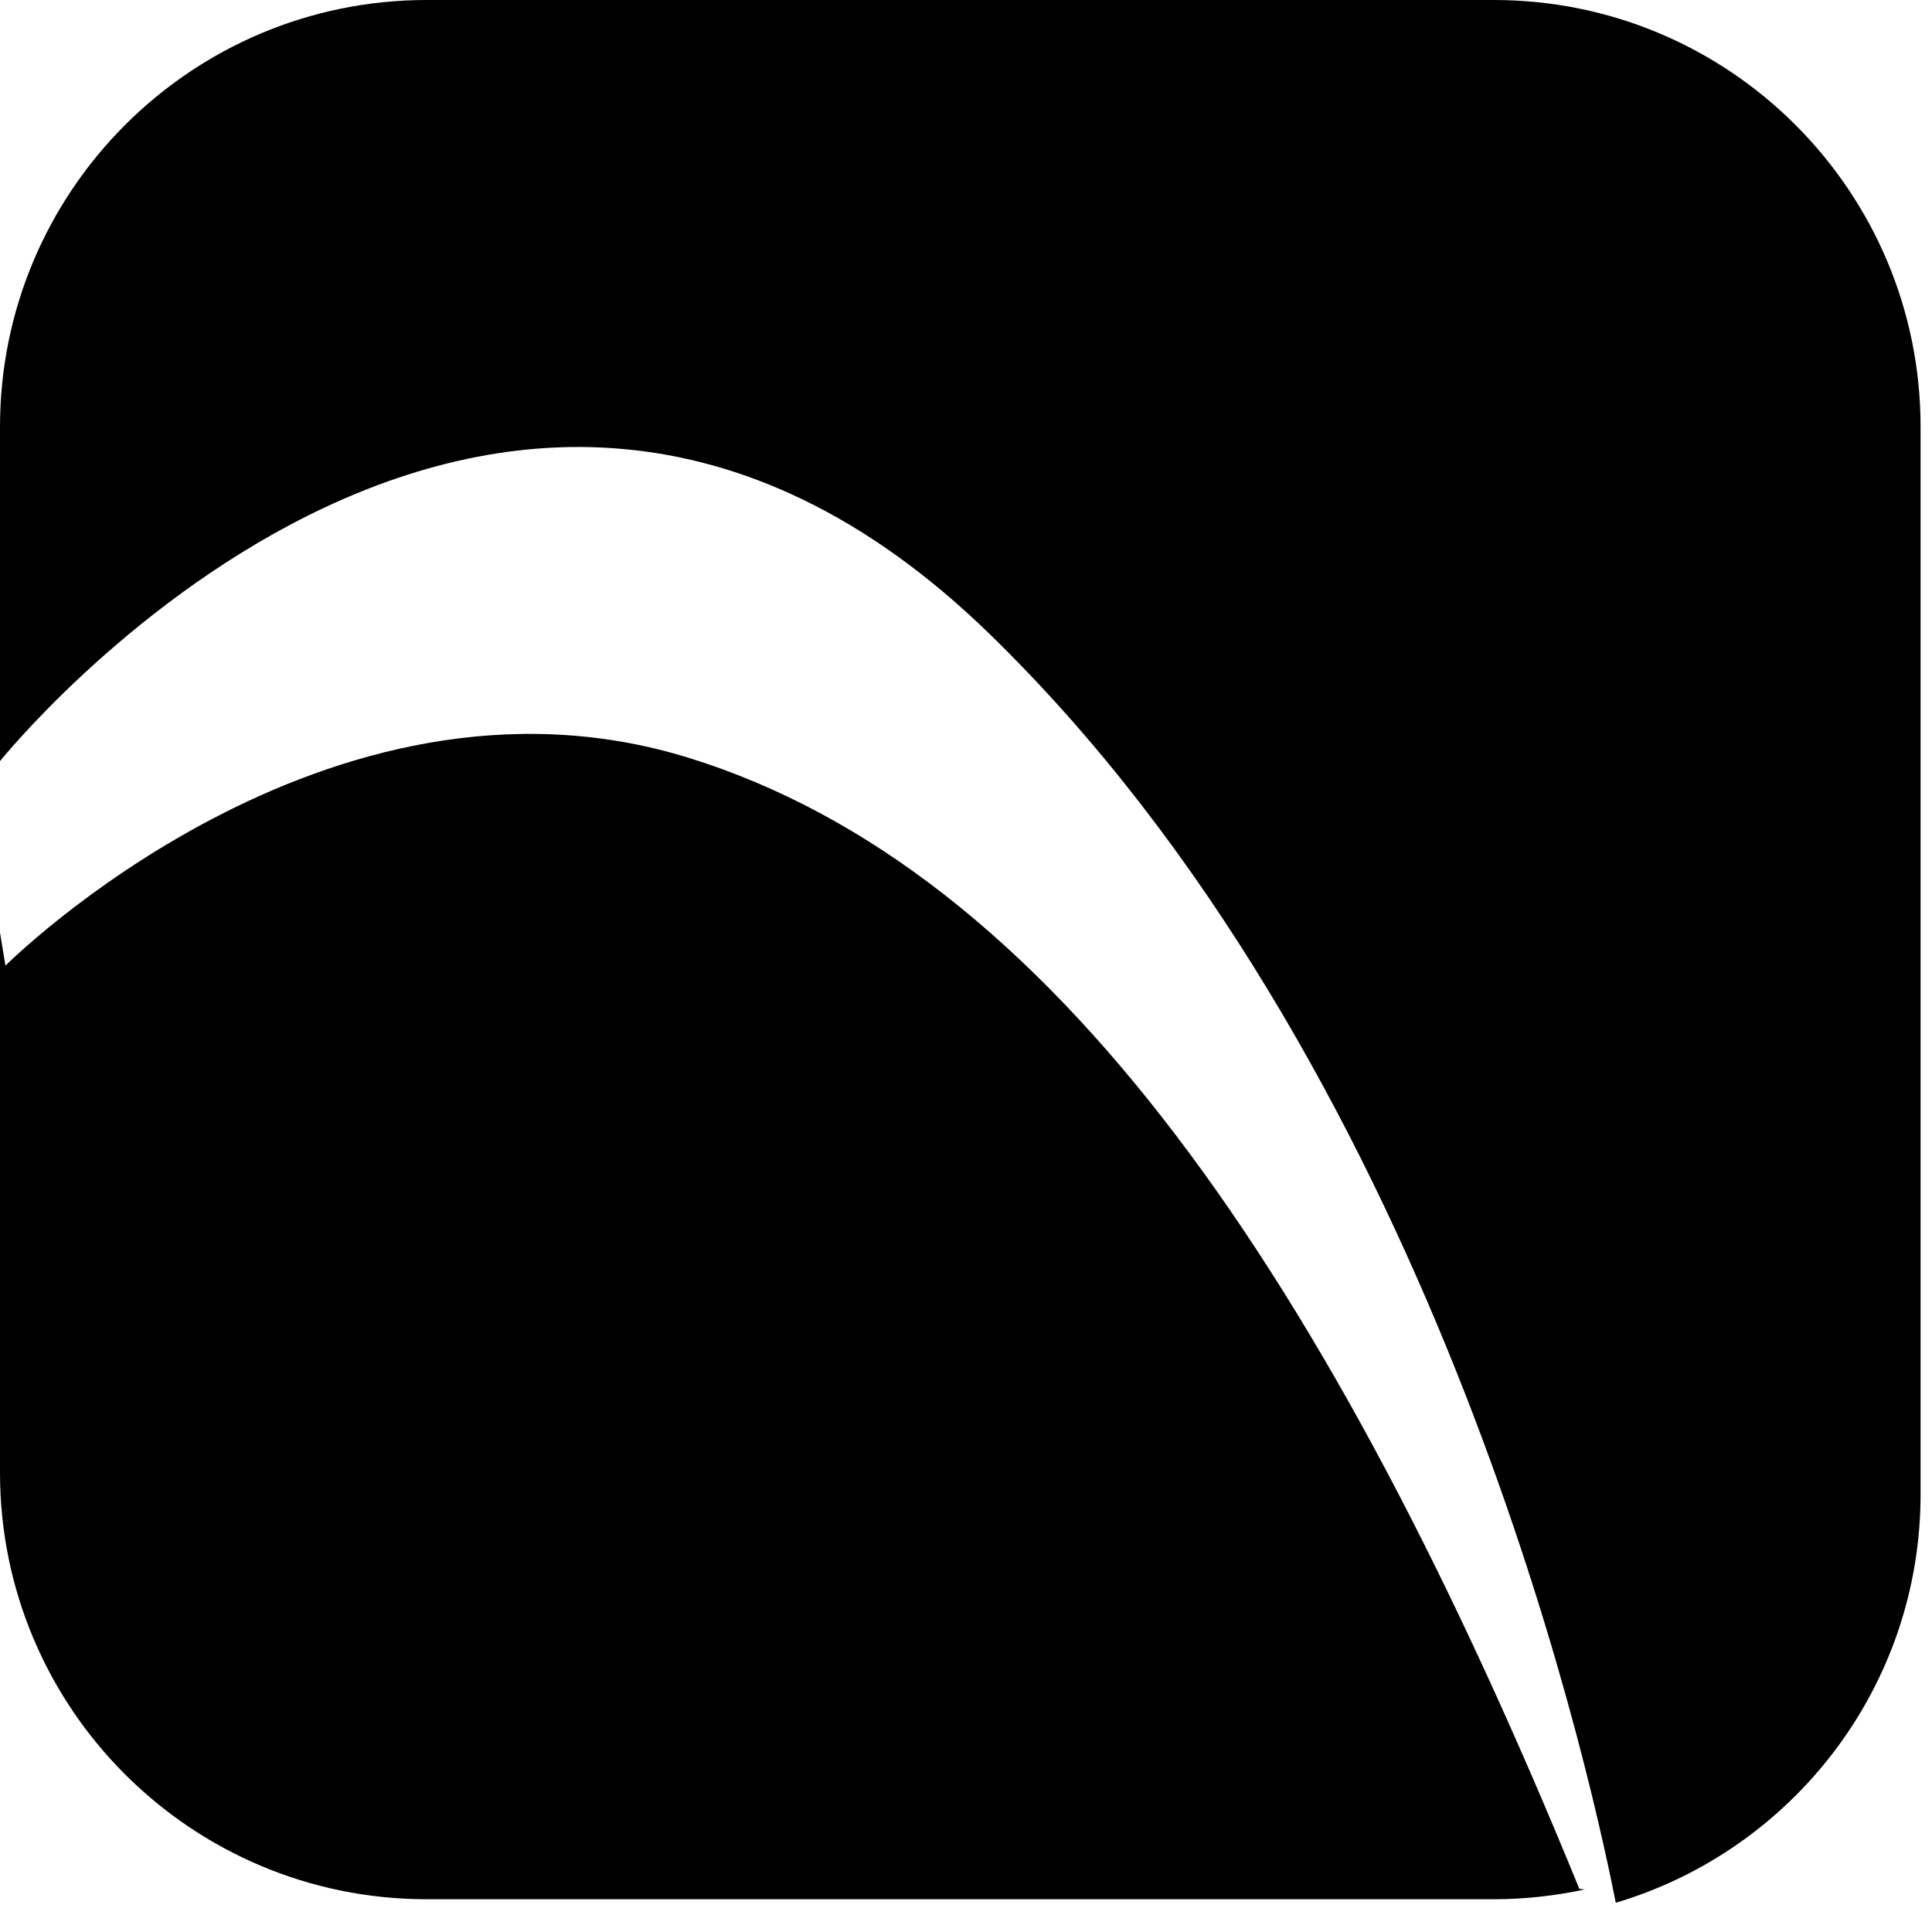
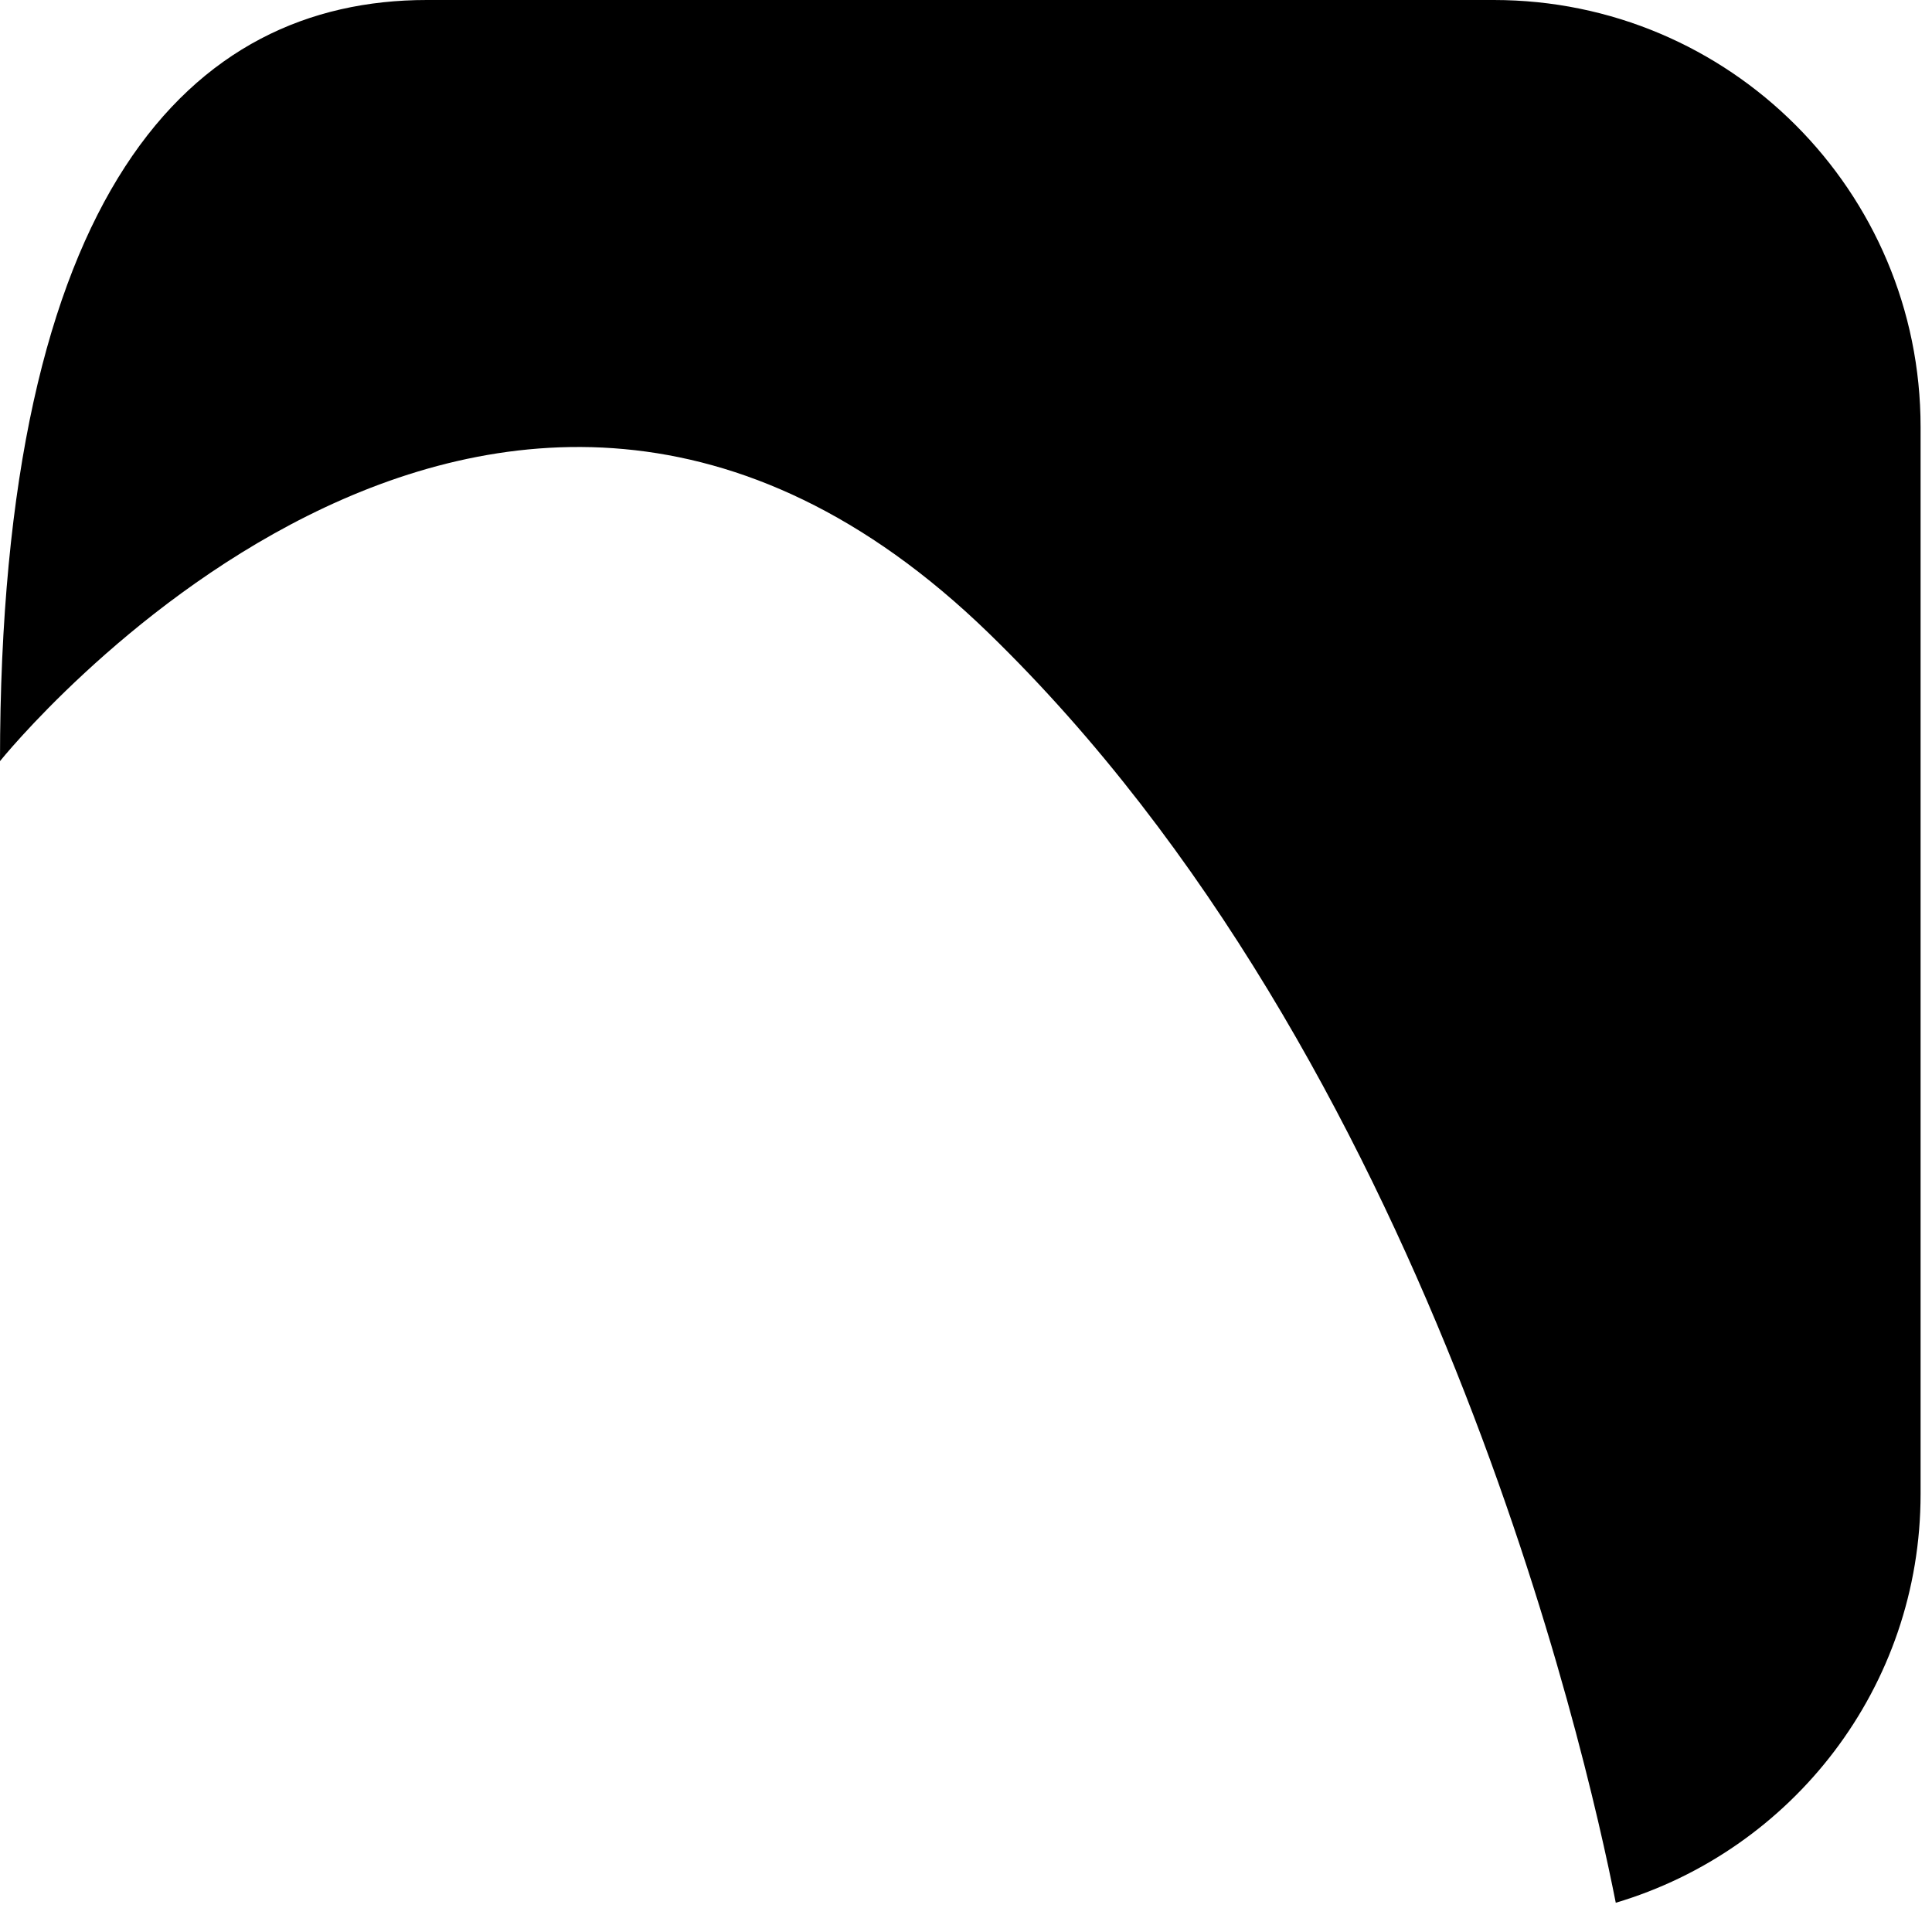
<svg xmlns="http://www.w3.org/2000/svg" version="1.1" id="Layer_1" x="0px" y="0px" width="22px" height="22px" viewBox="0 0 22 22" enable-background="new 0 0 22 22" xml:space="preserve">
  <g id="ctverec">
-     <path fill-rule="evenodd" clip-rule="evenodd" fill="black" d="M0.062,10.996c0,0,3.644-3.644,7.775-2.368   c4.132,1.276,7.292,5.892,10.147,12.88l0.061,0.008c-0.334,0.071-0.68,0.111-1.033,0.111H4.86c-2.685,0-4.86-2.175-4.86-4.858   V10.62L0.062,10.996L0.062,10.996z" />
-     <path fill-rule="evenodd" clip-rule="evenodd" fill="black" d="M18.399,21.667c-0.348-1.767-2.133-9.595-7.14-14.457   C5.589,1.702,0,8.667,0,8.667V4.862C0,2.177,2.175,0,4.86,0h12.15c2.685,0,4.86,2.177,4.86,4.862v12.149   C21.871,19.213,20.408,21.07,18.399,21.667L18.399,21.667z" />
+     <path fill-rule="evenodd" clip-rule="evenodd" fill="black" d="M18.399,21.667c-0.348-1.767-2.133-9.595-7.14-14.457   C5.589,1.702,0,8.667,0,8.667C0,2.177,2.175,0,4.86,0h12.15c2.685,0,4.86,2.177,4.86,4.862v12.149   C21.871,19.213,20.408,21.07,18.399,21.667L18.399,21.667z" />
  </g>
</svg>